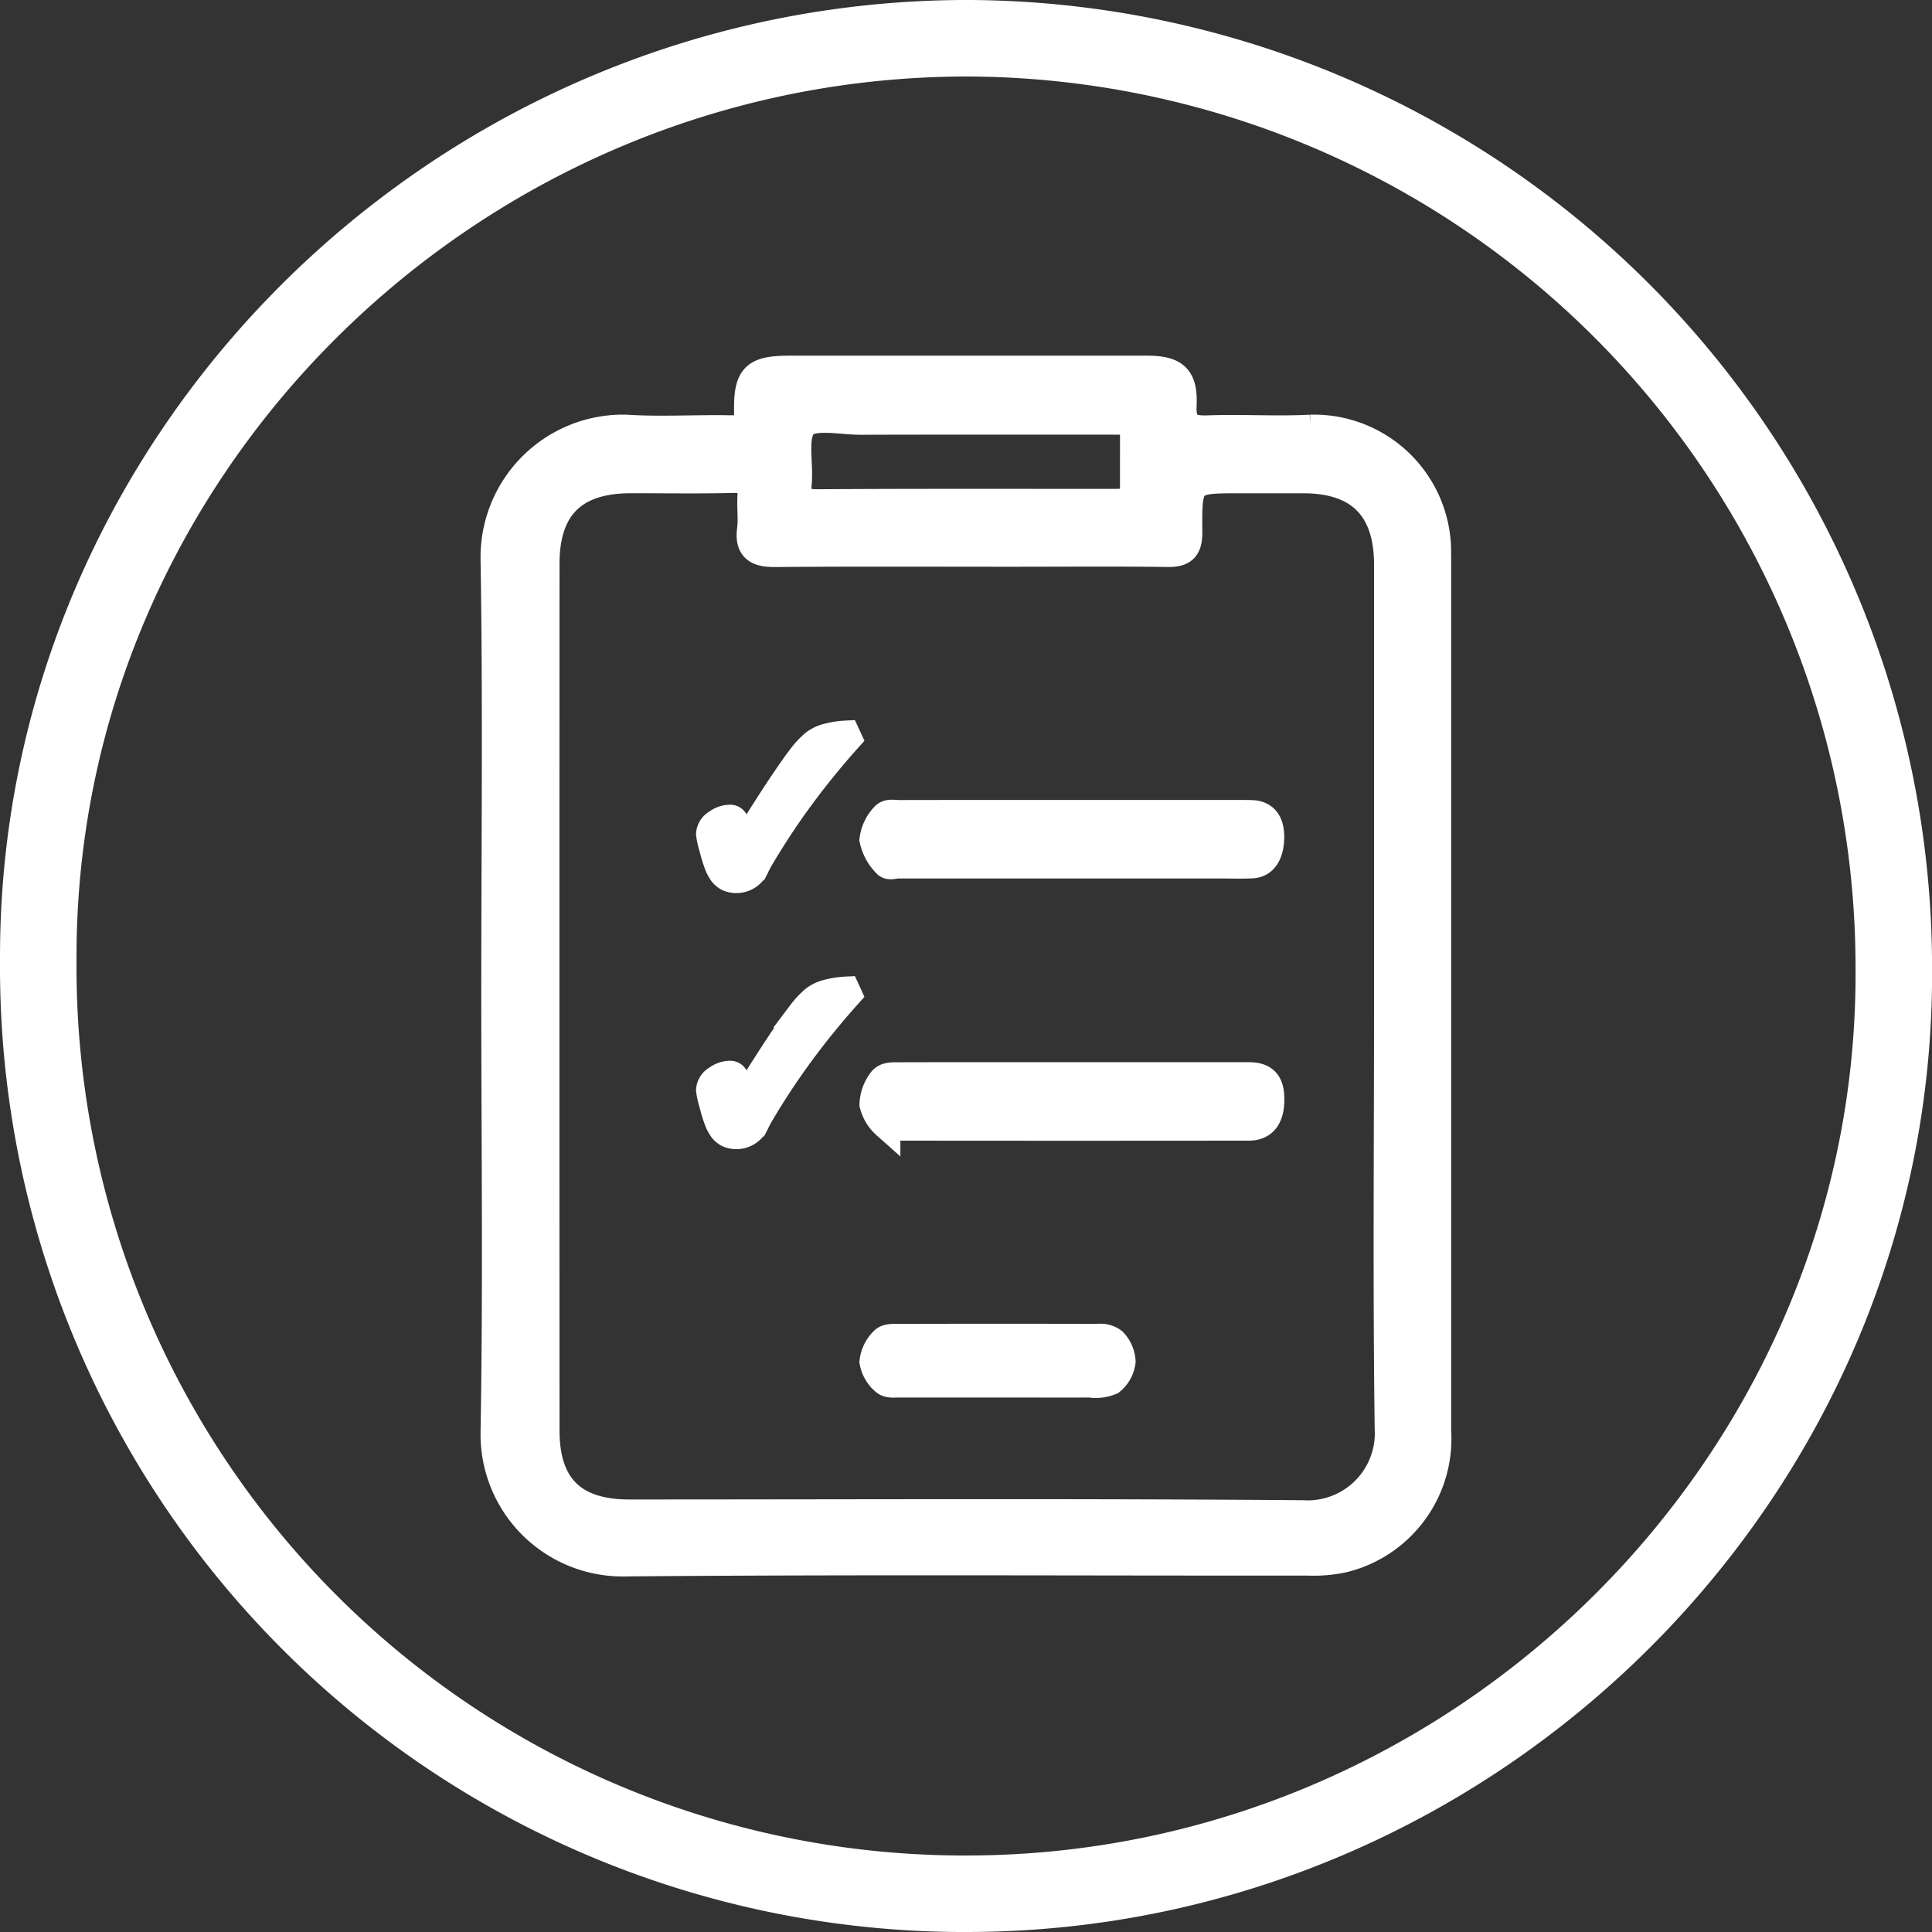
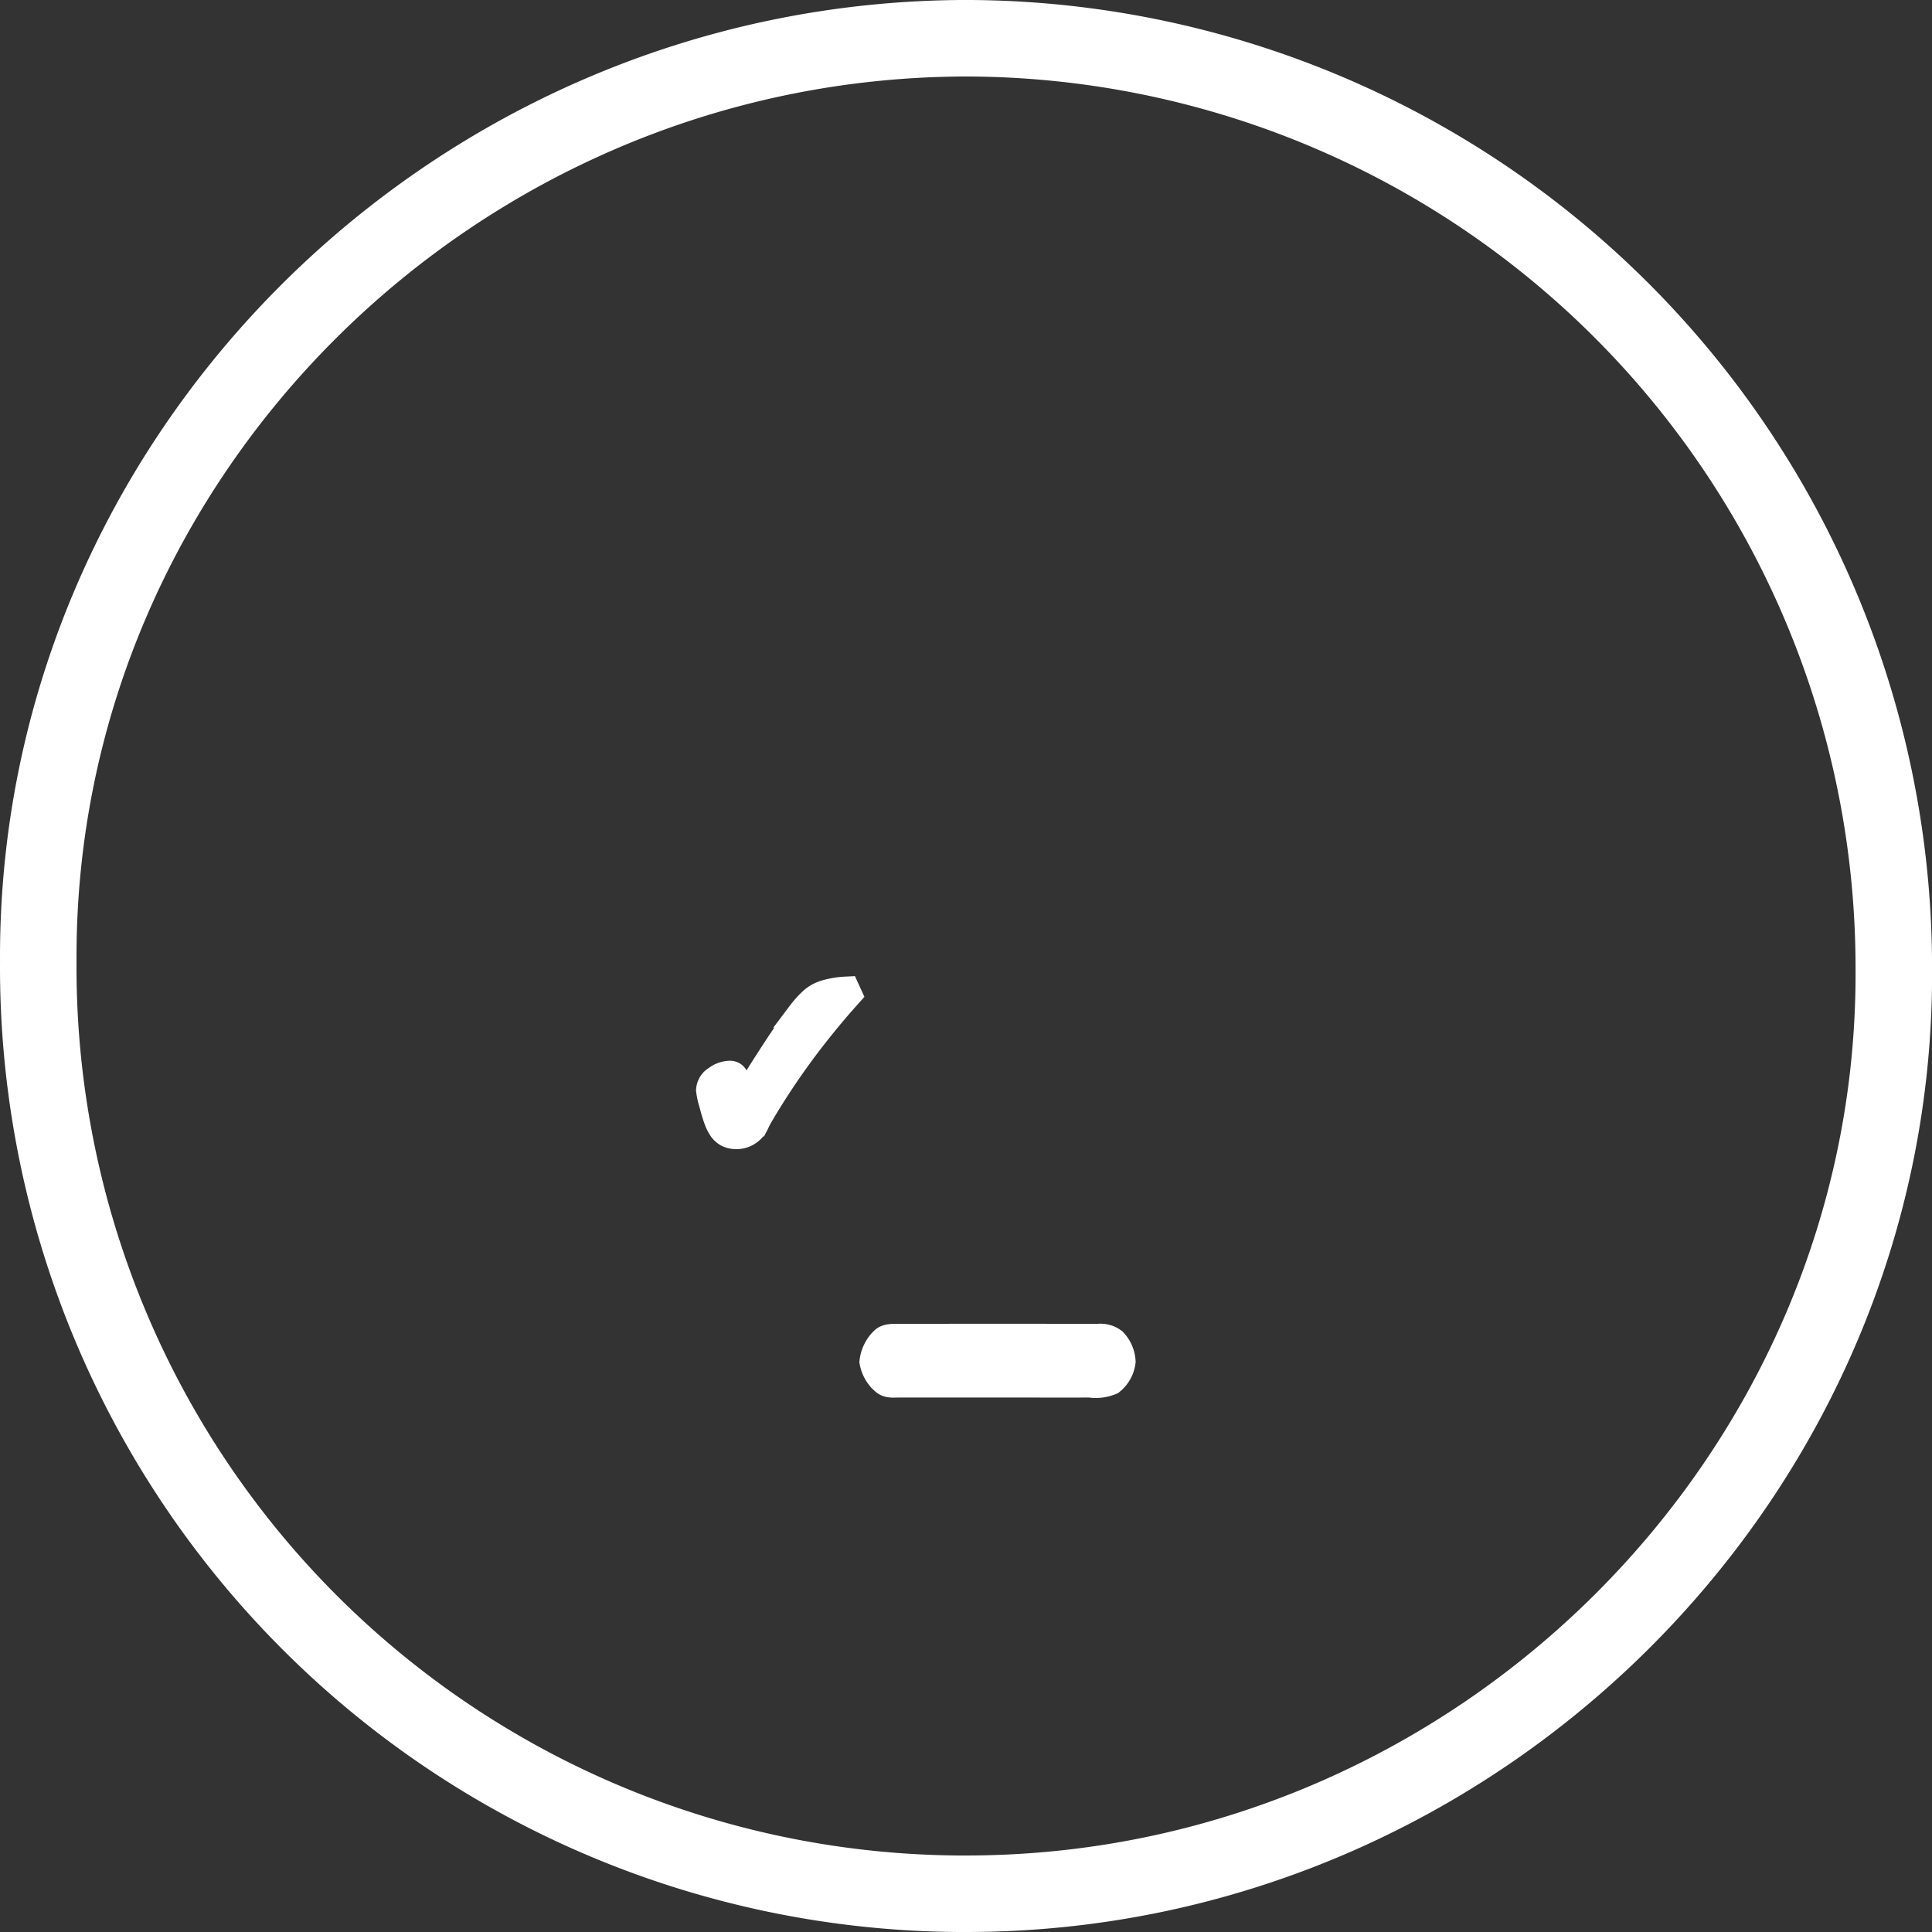
<svg xmlns="http://www.w3.org/2000/svg" width="100.999" height="101" viewBox="0 0 100.999 101">
  <rect x="0" y="0" width="100.999" height="101" fill="#333333" stroke="none" />
  <g id="Group_4303" data-name="Group 4303" transform="translate(-313.532 313.435)">
    <path id="Path_540" data-name="Path 540" d="M315.533-263.177a48.431,48.431,0,0,0,48.121,48.741c.132,0,.264,0,.4,0,26.728-.006,48.662-21.981,48.48-48.407a48.586,48.586,0,0,0-48.513-48.593C337.3-311.379,315.39-289.573,315.533-263.177Z" fill="none" stroke="#fff" stroke-width="4" />
    <g id="Group_1130" data-name="Group 1130">
-       <path id="Path_541" data-name="Path 541" d="M339.441-261.4c0-7.6.088-15.206-.037-22.81a6.706,6.706,0,0,1,6.61-6.8h.206c1.814.121,3.643,0,5.464.034.707.015.988-.148.974-.934-.034-1.854.344-2.183,2.2-2.183h18.608c1.469,0,1.938.4,1.872,1.856-.048,1.069.375,1.3,1.342,1.266,1.785-.065,3.578.057,5.36-.036a6.422,6.422,0,0,1,6.6,6.242q0,.1,0,.2c0,.176.005.35.005.526v45.411a6.432,6.432,0,0,1-4.86,6.646,7.222,7.222,0,0,1-1.872.164c-11.878.009-23.757-.06-35.634.043a6.679,6.679,0,0,1-6.873-6.479c-.005-.147,0-.295,0-.442C339.537-246.264,339.441-253.834,339.441-261.4Zm46.672.187V-283.92c0-2.971-1.5-4.474-4.442-4.478h-3.258c-2.765,0-2.8,0-2.777,2.765.007.833-.247,1.1-1.064,1.089-2.733-.037-5.465-.013-8.2-.013-4.1,0-8.2-.02-12.3.015-.919.007-1.392-.213-1.259-1.228.071-.551-.015-1.122.019-1.68.044-.724-.237-.986-.98-.966-1.785.046-3.573.013-5.361.016-2.981.006-4.459,1.46-4.459,4.437q-.01,22.65,0,45.306c0,2.949,1.448,4.36,4.4,4.36,11.738,0,23.477-.056,35.215.04a4.262,4.262,0,0,0,4.5-4.012,4.292,4.292,0,0,0,0-.454C386.045-246.215,386.114-253.717,386.113-261.215Zm-13.28-30.25h-1.078c-4.408,0-8.818-.006-13.227.006-1.042,0-2.517-.333-3.011.206-.558.606-.2,2.027-.3,3.084-.083.851.241,1.063,1.063,1.058,5.21-.034,10.428-.016,15.641-.02.3,0,.6-.044.909-.068Z" fill="#fff" stroke="#fff" stroke-width="1.5" />
-       <path id="Path_542" data-name="Path 542" d="M369.634-270.865H378.4c.206,0,.412,0,.617.01.514.037.917.327.9,1.226-.02.864-.367,1.333-.928,1.361s-1.1.007-1.644.007H360.49c-.206,0-.475.116-.6-.038a2.5,2.5,0,0,1-.677-1.24,2.1,2.1,0,0,1,.581-1.21c.169-.193.483-.112.732-.112Q365.077-270.87,369.634-270.865Z" fill="#fff" stroke="#fff" stroke-width="1.5" />
-       <path id="Path_543" data-name="Path 543" d="M369.633-257.156h9.182c.8,0,1.111.346,1.108,1.2,0,.925-.36,1.4-1.11,1.4q-9.214.011-18.431,0c-.181,0-.408.047-.531-.094a2.091,2.091,0,0,1-.638-1.052,2.118,2.118,0,0,1,.456-1.238c.178-.225.515-.212.781-.212C363.513-257.162,366.574-257.156,369.633-257.156Z" fill="#fff" stroke="#fff" stroke-width="1.5" />
      <path id="Path_544" data-name="Path 544" d="M365.724-241.127h-5.2c-.248,0-.551.046-.732-.123a1.708,1.708,0,0,1-.579-1,1.8,1.8,0,0,1,.518-1.063c.167-.183.476-.163.72-.164q5.235-.012,10.47,0a1.083,1.083,0,0,1,.783.2,1.6,1.6,0,0,1,.444,1.016,1.525,1.525,0,0,1-.558,1.005,2.027,2.027,0,0,1-1.075.13C368.917-241.121,367.32-241.127,365.724-241.127Z" fill="#fff" stroke="#fff" stroke-width="1.5" />
      <g id="Group_1128" data-name="Group 1128">
-         <path id="Path_545" data-name="Path 545" d="M357.835-274.843q-1.333,1.489-2.5,3.076a37.4,37.4,0,0,0-2.142,3.259c-.047.082-.106.2-.179.344a1.063,1.063,0,0,1-1.383.591.832.832,0,0,1-.319-.267,2,2,0,0,1-.221-.425,6.946,6.946,0,0,1-.241-.779.62.62,0,0,1-.02-.078,3.9,3.9,0,0,1-.16-.714.677.677,0,0,1,.342-.537,1.164,1.164,0,0,1,.677-.245.24.24,0,0,1,.175.065.868.868,0,0,1,.154.275c.034.086.078.2.128.35q.176.494.293.495a4.578,4.578,0,0,0,.813-1.126q.678-1.076,1.169-1.808.686-1.023,1.041-1.478a4.508,4.508,0,0,1,.646-.692,1.855,1.855,0,0,1,.647-.319,4.67,4.67,0,0,1,1-.16Z" fill="#fff" stroke="#fff" stroke-width="1.5" />
-       </g>
+         </g>
      <g id="Group_1129" data-name="Group 1129">
        <path id="Path_546" data-name="Path 546" d="M357.835-261.457q-1.333,1.488-2.5,3.075a37.8,37.8,0,0,0-2.142,3.26c-.047.082-.106.2-.179.344a1.063,1.063,0,0,1-1.383.591.839.839,0,0,1-.319-.266,2.027,2.027,0,0,1-.221-.426,7.085,7.085,0,0,1-.241-.779.621.621,0,0,1-.02-.078,3.879,3.879,0,0,1-.16-.714.679.679,0,0,1,.342-.537,1.164,1.164,0,0,1,.677-.245.241.241,0,0,1,.175.064.888.888,0,0,1,.154.275c.034.085.078.2.128.35q.176.494.293.494a4.565,4.565,0,0,0,.813-1.127q.678-1.072,1.169-1.807.686-1.023,1.041-1.478a4.508,4.508,0,0,1,.646-.692,1.838,1.838,0,0,1,.647-.319,4.609,4.609,0,0,1,1-.16Z" fill="#fff" stroke="#fff" stroke-width="1.5" />
      </g>
    </g>
  </g>
</svg>